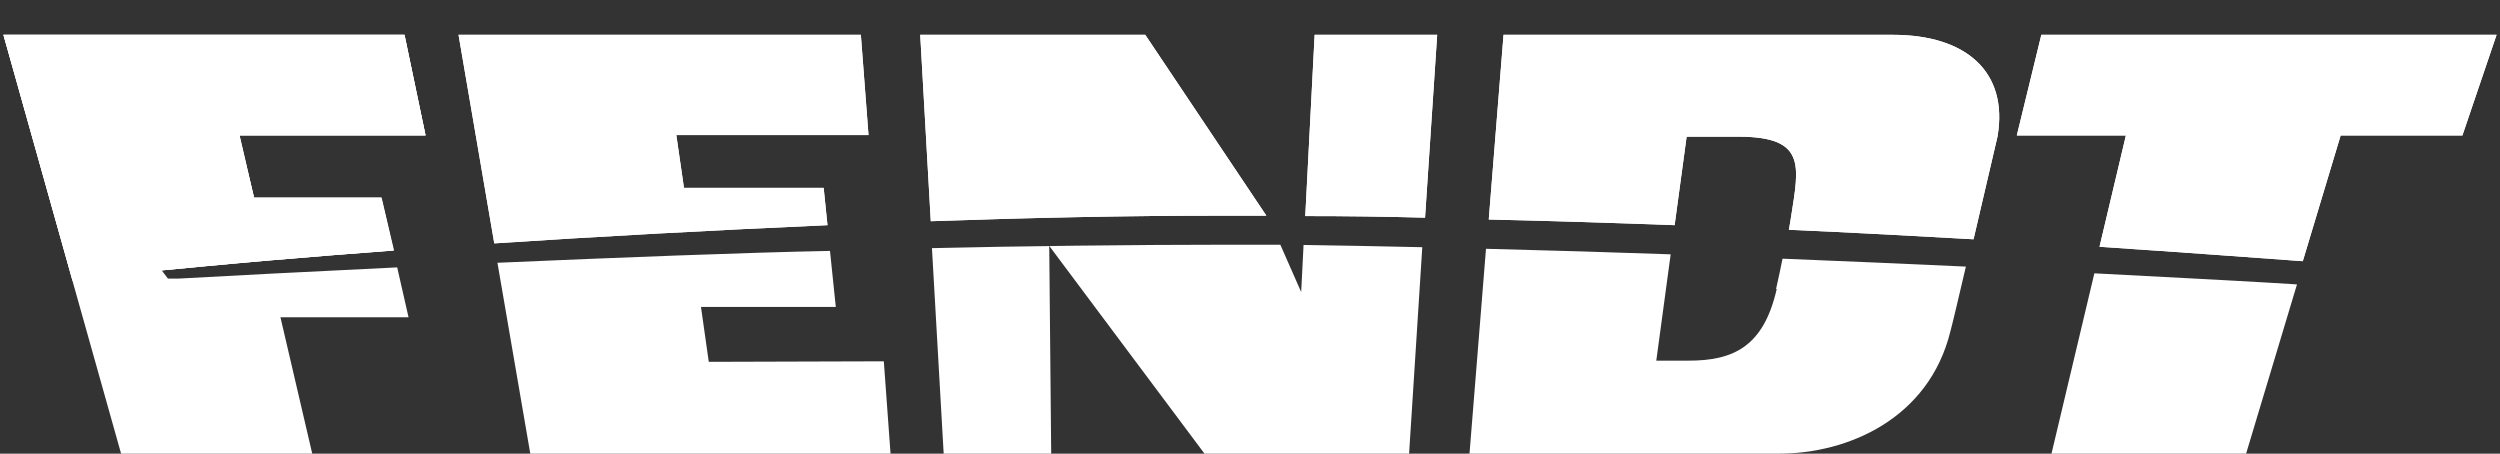
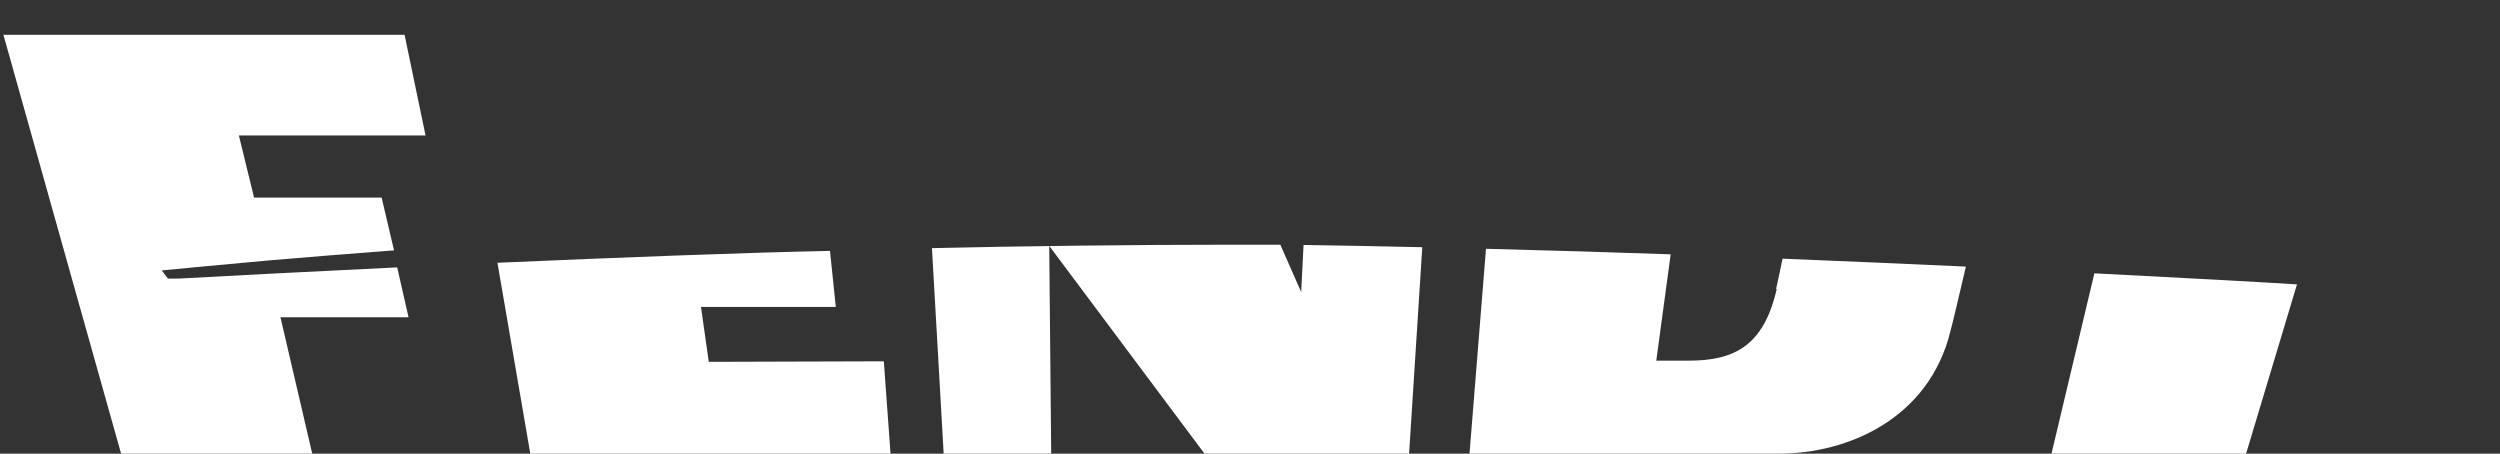
<svg xmlns="http://www.w3.org/2000/svg" viewBox="0 0 189.52 34.39">
  <rect x="0" y="0" width="189.52" height="34.39" fill="#333333" stroke="none" />
  <defs>
    <style>.cls-1{clip-path:url(#clip-path);}.cls{fill:#fff;}</style>
    <clipPath id="clip-path" transform="translate(0.26 2.64)">
-       <path class="cls" d="M154.49,0l-1.86,7.63h8.27l-2,8.44c6.2.41,11.42.8,15.41,1.09l2.87-9.53h9.23L189,0ZM113.72,0,112.6,14c4.84.11,9.56.26,14.09.43l.91-6.71h3.92c5.16,0,4.6,2.2,4,6.06-.06.37-.11.7-.17,1,5,.22,9.63.47,14,.72.9-3.84,1.82-7.8,1.82-7.8C152,2.8,148.78,0,143.24,0ZM99.4,0l-.71,13.74q4.59,0,9.08.12L108.69,0ZM69.5,0l.8,14.13c7.6-.27,15-.42,21.73-.42h3.71L86.56,0Zm-35,0,2.71,15.81c8-.53,16.67-1,25.26-1.38l-.29-2.83H51.59l-.58-4H65.58L65,0ZM0,0,5.24,18.63c1.93-.24,4.6-.54,6.72-.77l3.35-.32c1.53-.15,3.12-.29,4.79-.43,3-.26,6.13-.51,9.47-.76l-.93-4H19l-1.1-4.73H32L30.4,0Z" />
-     </clipPath>
+       </clipPath>
  </defs>
  <g id="Réteg_2" data-name="Réteg 2">
    <g id="Réteg_1" data-name="Réteg 1">
      <path id="path5214" class="cls" d="M134.43,19.27c-1,4.38-3.29,5.43-6.68,5.43H125.3l1.09-8.06c-4.28-.15-9.16-.3-14-.42l-1.25,15.53h23.46c5.2,0,11.37-2.63,13-9.29.13-.46.61-2.49,1.17-4.89-4.39-.2-9.09-.41-13.9-.6-.14.7-.29,1.41-.49,2.3m-36,.23-1.58-3.59c-1.41,0-2.71,0-3.87,0-7.22,0-16.14.11-22.54.26l.89,15.6h8.15L79.28,16,91.05,31.75h15.51l1-15.65c-3.2-.07-6.28-.13-9-.17ZM53.47,24.79l-.59-4.16H63.1l-.44-4.25c-6.52.13-16,.5-25.21.9l2.49,14.47H67.25l-.51-7Zm101.78,7H170l3.87-12.87c-2.48-.16-8.06-.47-15.36-.84ZM0,0,5.23,18.63,8.92,31.75H23.41L21,21.41h9.71l-.86-3.78c-6.73.32-12.76.64-16.58.85l-.8,0L12,17.86l3.36-.32,4.78-.44c2.95-.25,6.13-.51,9.47-.76l-.94-4H19L17.85,7.63H32L30.41,0Z" transform="translate(0.26 2.64)" />
-       <path class="cls" d="M154.49,0l-1.86,7.63h8.27l-2,8.44c6.2.41,11.42.8,15.41,1.09l2.87-9.53h9.23L189,0ZM113.72,0,112.6,14c4.84.11,9.56.26,14.09.43l.91-6.71h3.92c5.16,0,4.6,2.2,4,6.06-.06.37-.11.7-.17,1,5,.22,9.63.47,14,.72.9-3.84,1.82-7.8,1.82-7.8C152,2.8,148.78,0,143.24,0ZM99.4,0l-.71,13.74q4.59,0,9.08.12L108.69,0ZM69.5,0l.8,14.13c7.6-.27,15-.42,21.73-.42h3.71L86.56,0Zm-35,0,2.71,15.81c8-.53,16.67-1,25.26-1.38l-.29-2.83H51.59l-.58-4H65.58L65,0ZM0,0,5.24,18.63c1.93-.24,4.6-.54,6.72-.77l3.35-.32c1.53-.15,3.12-.29,4.79-.43,3-.26,6.13-.51,9.47-.76l-.93-4H19l-1.1-4.73H32L30.4,0Z" transform="translate(0.26 2.64)" />
      <g class="cls-1">
        <g id="g5202">
-           <path class="cls" id="path5646" d="M-.26,0,0,21.27l189.22-2.65L189-2.64Z" transform="translate(0.26 2.64)" />
-         </g>
+           </g>
      </g>
    </g>
  </g>
</svg>